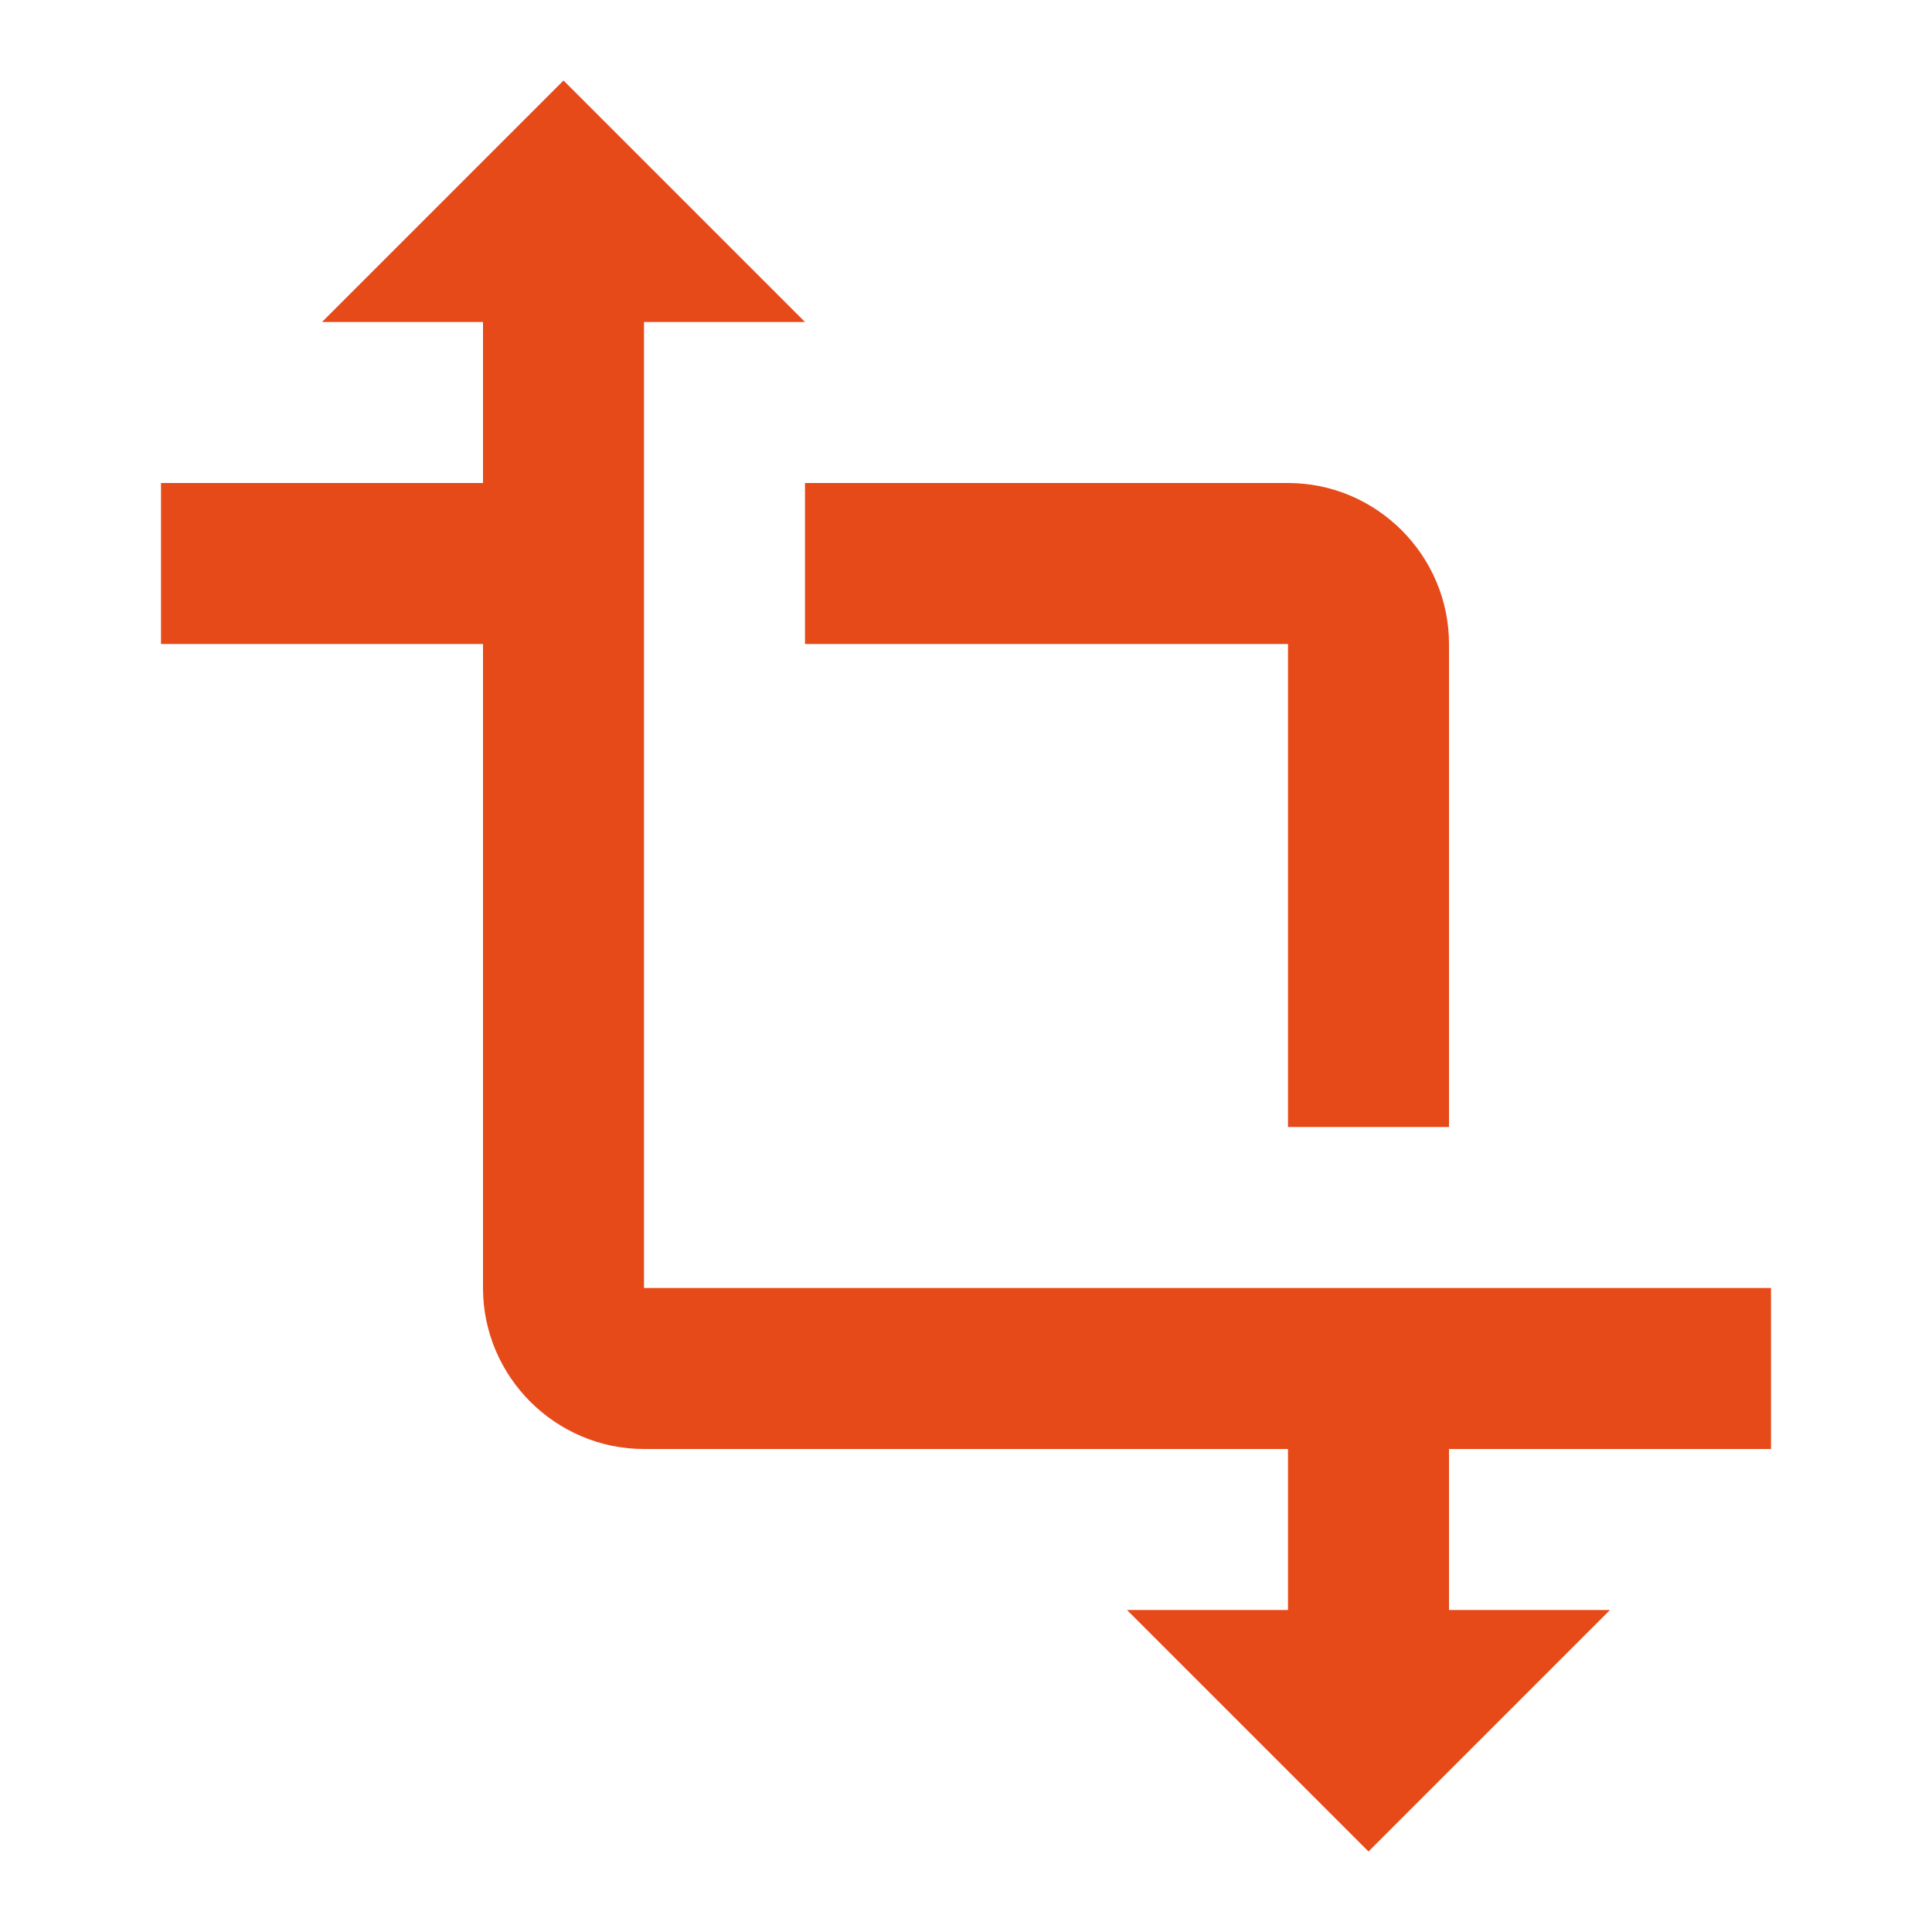
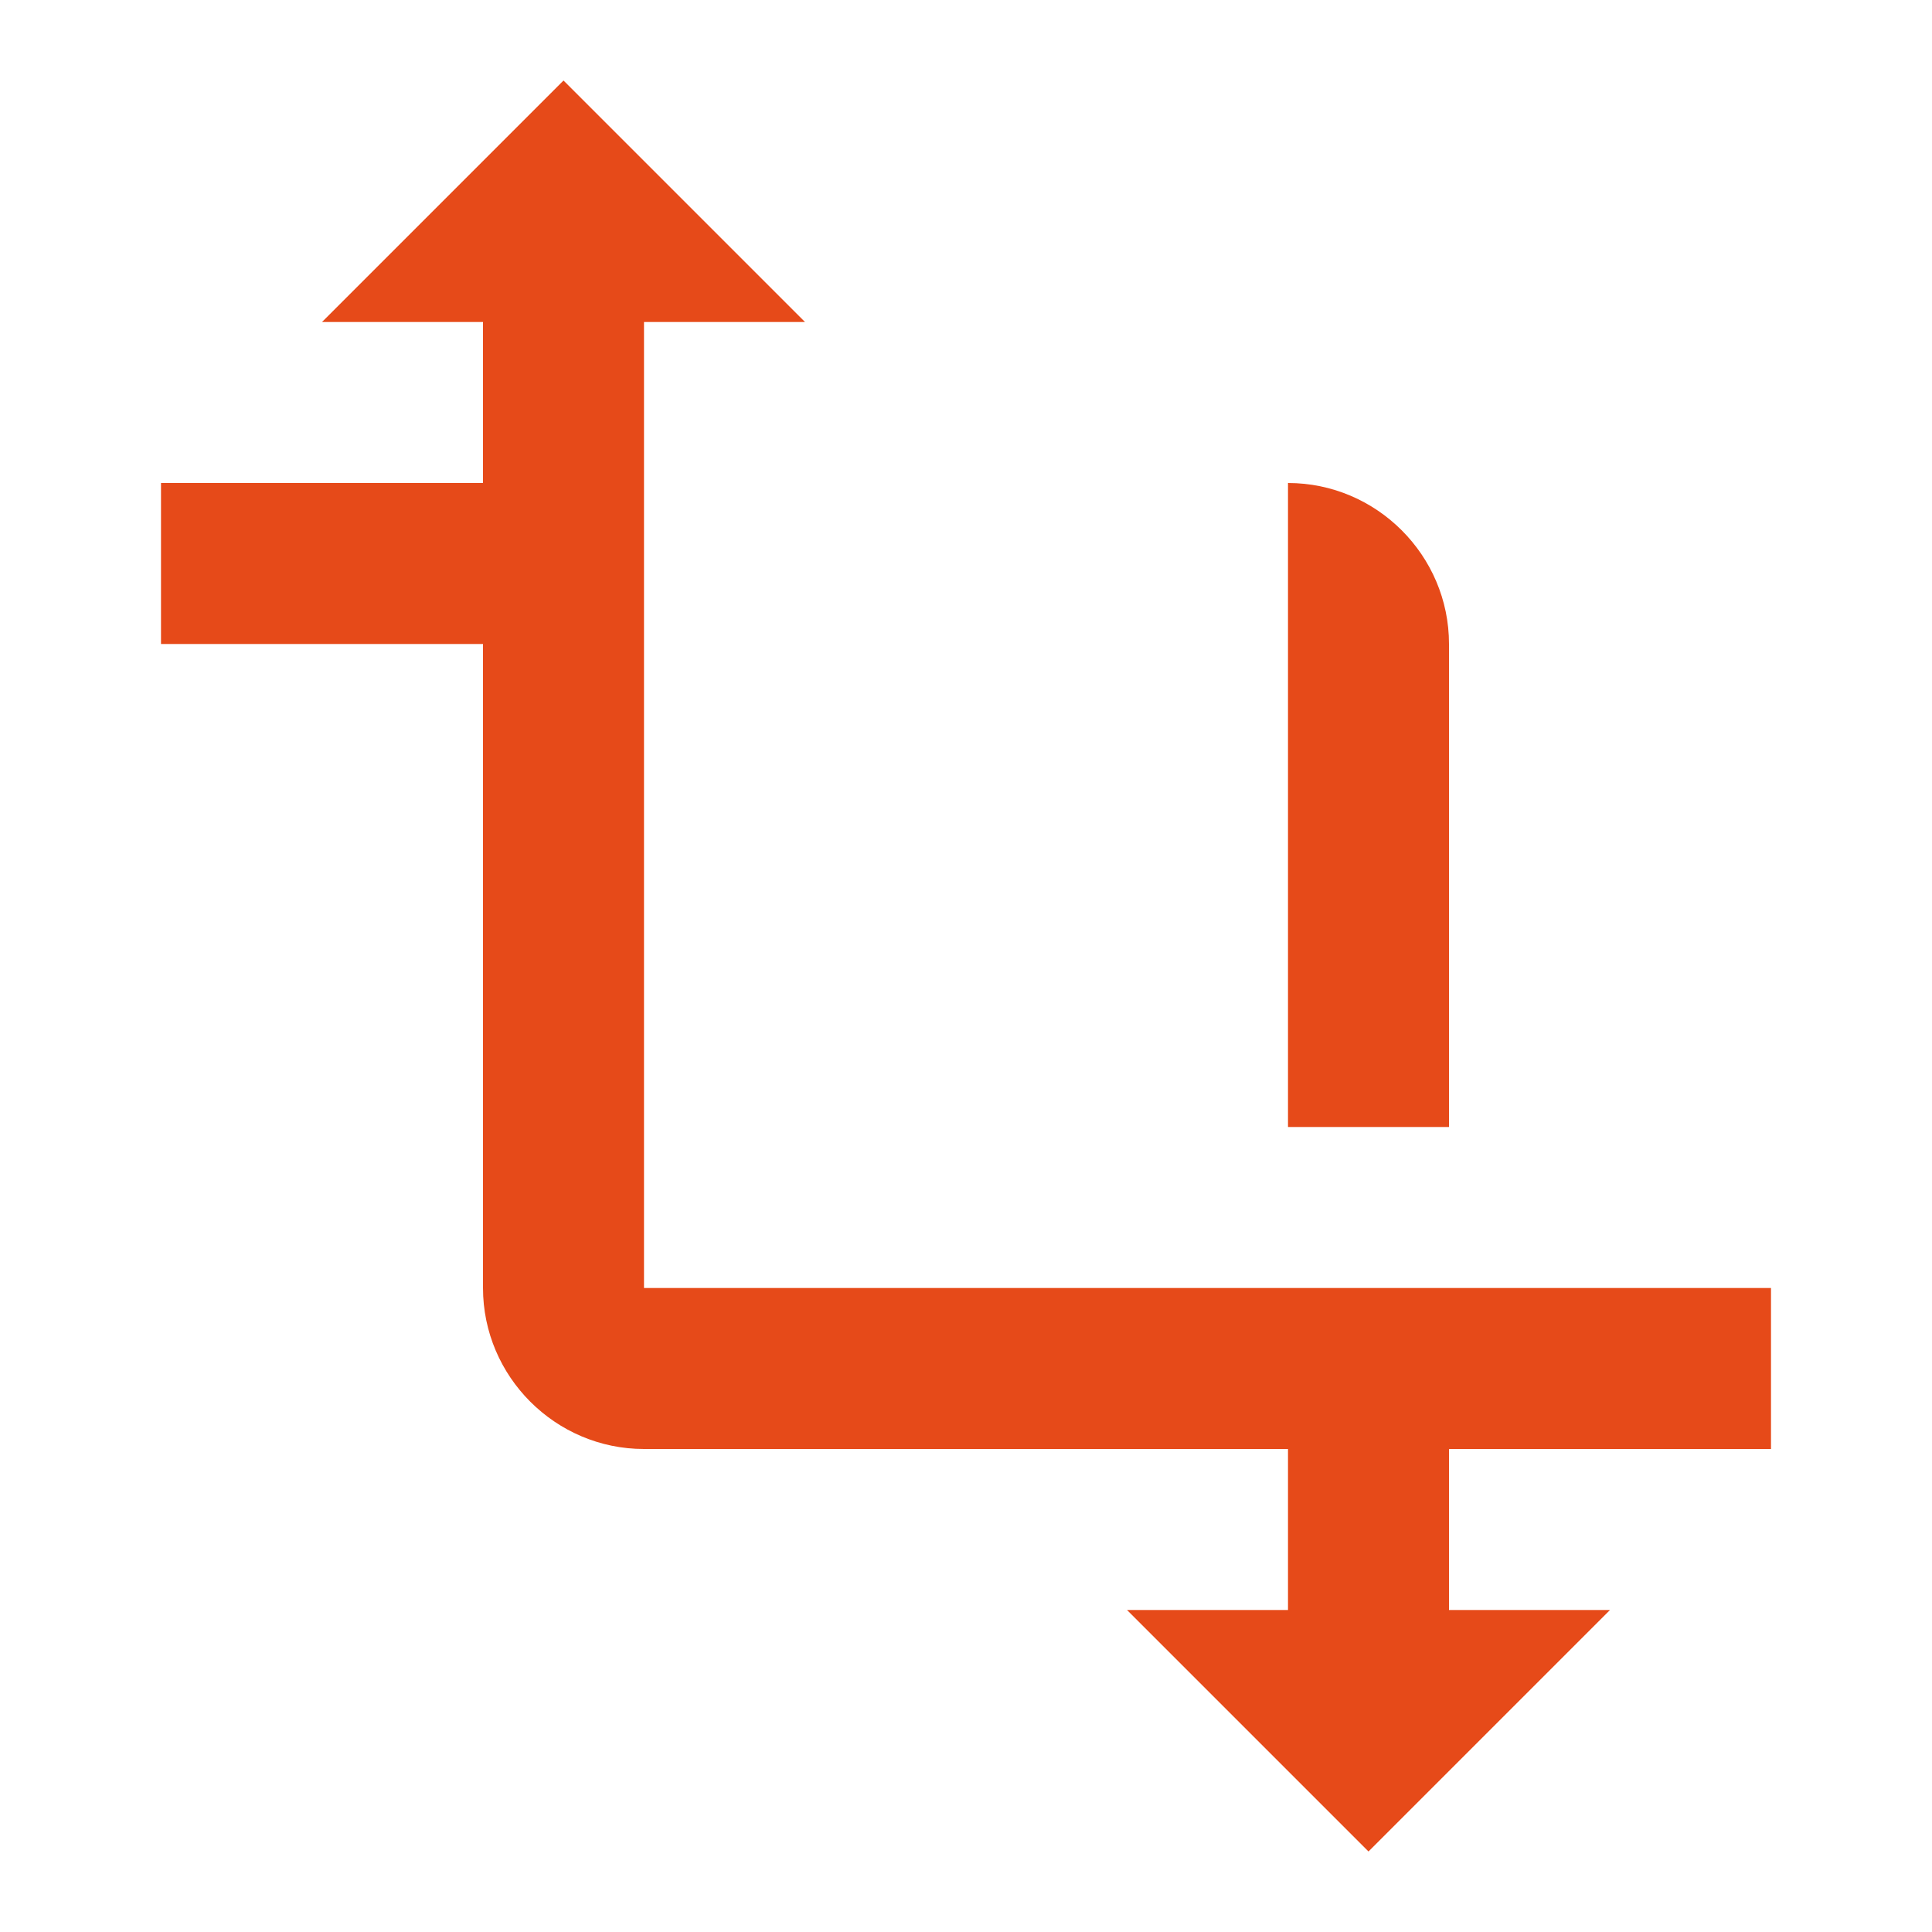
<svg xmlns="http://www.w3.org/2000/svg" width="24" height="24" viewBox="0 0 24 24" fill="none">
-   <path fill-rule="evenodd" clip-rule="evenodd" d="M22 16V18H18V20H20L17 23L14 20H16V18H8C6.9 18 6 17.1 6 16V8H2V6H6V4H4L7 1L10 4H8V16H22ZM16 8H10V6H16C17.1 6 18 6.9 18 8V14H16V8Z" fill="#E64A19" />
+   <path fill-rule="evenodd" clip-rule="evenodd" d="M22 16V18H18V20H20L17 23L14 20H16V18H8C6.9 18 6 17.1 6 16V8H2V6H6V4H4L7 1L10 4H8V16H22ZM16 8V6H16C17.1 6 18 6.9 18 8V14H16V8Z" fill="#E64A19" />
</svg>